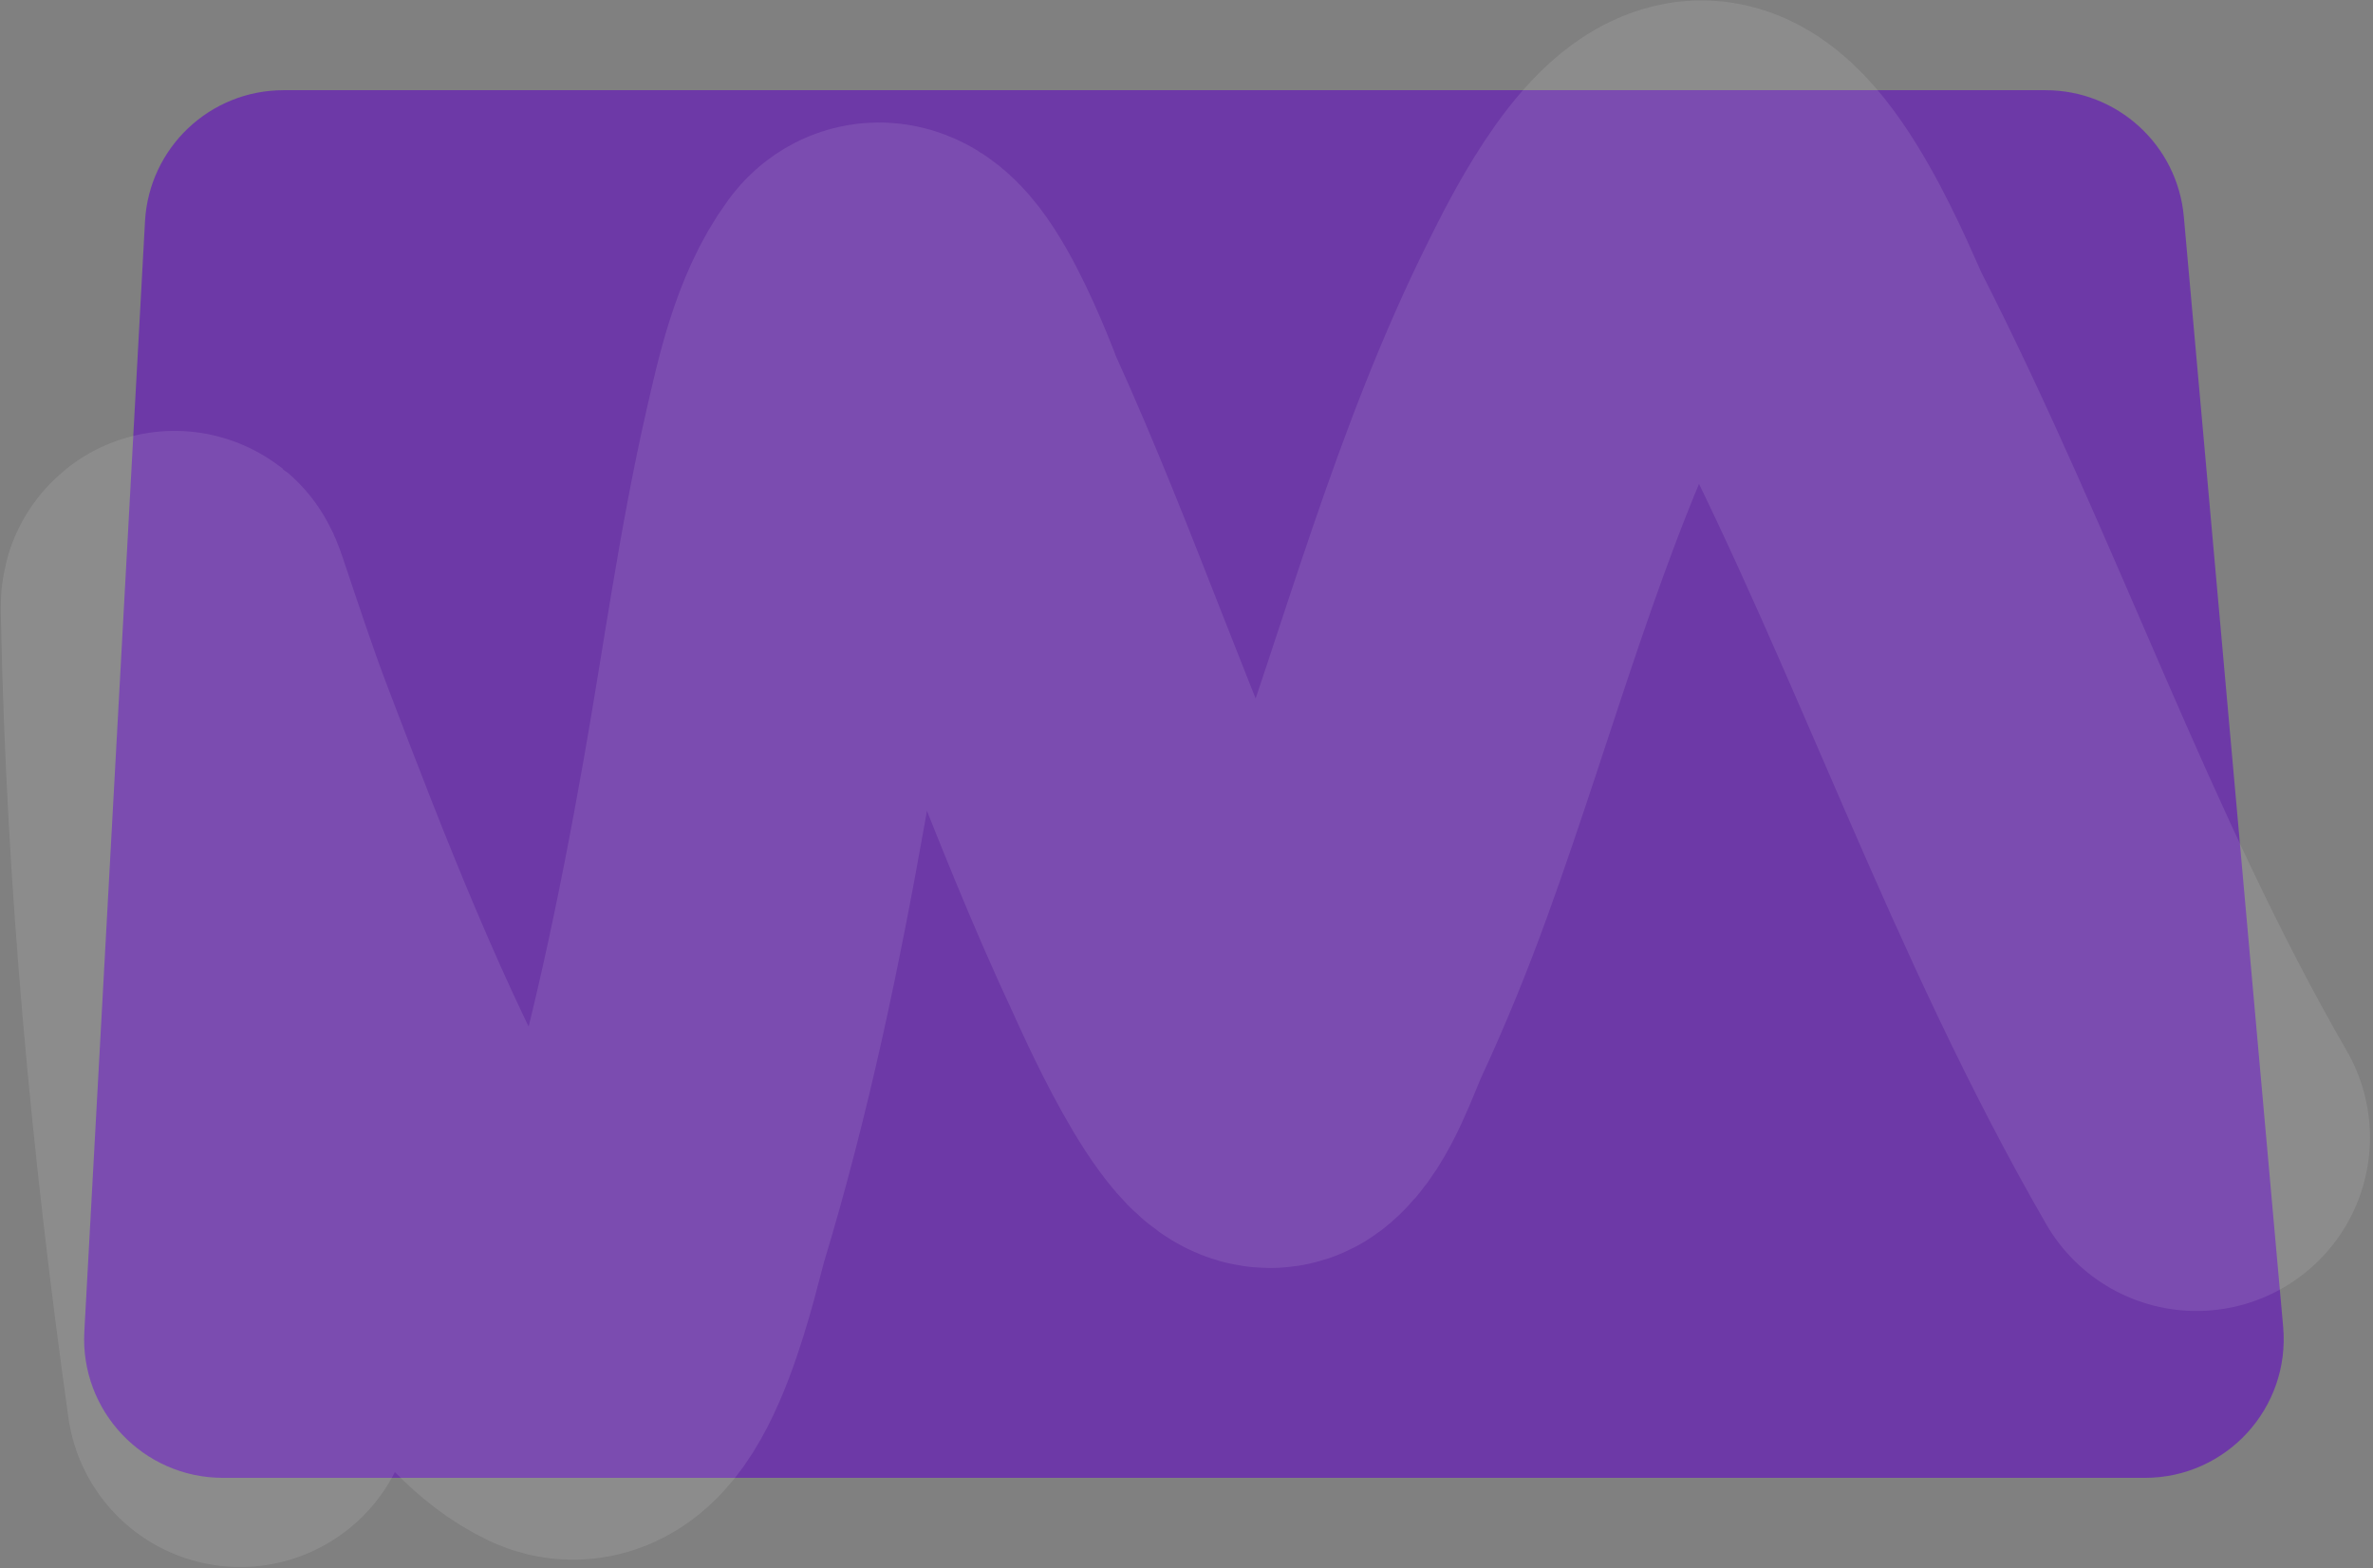
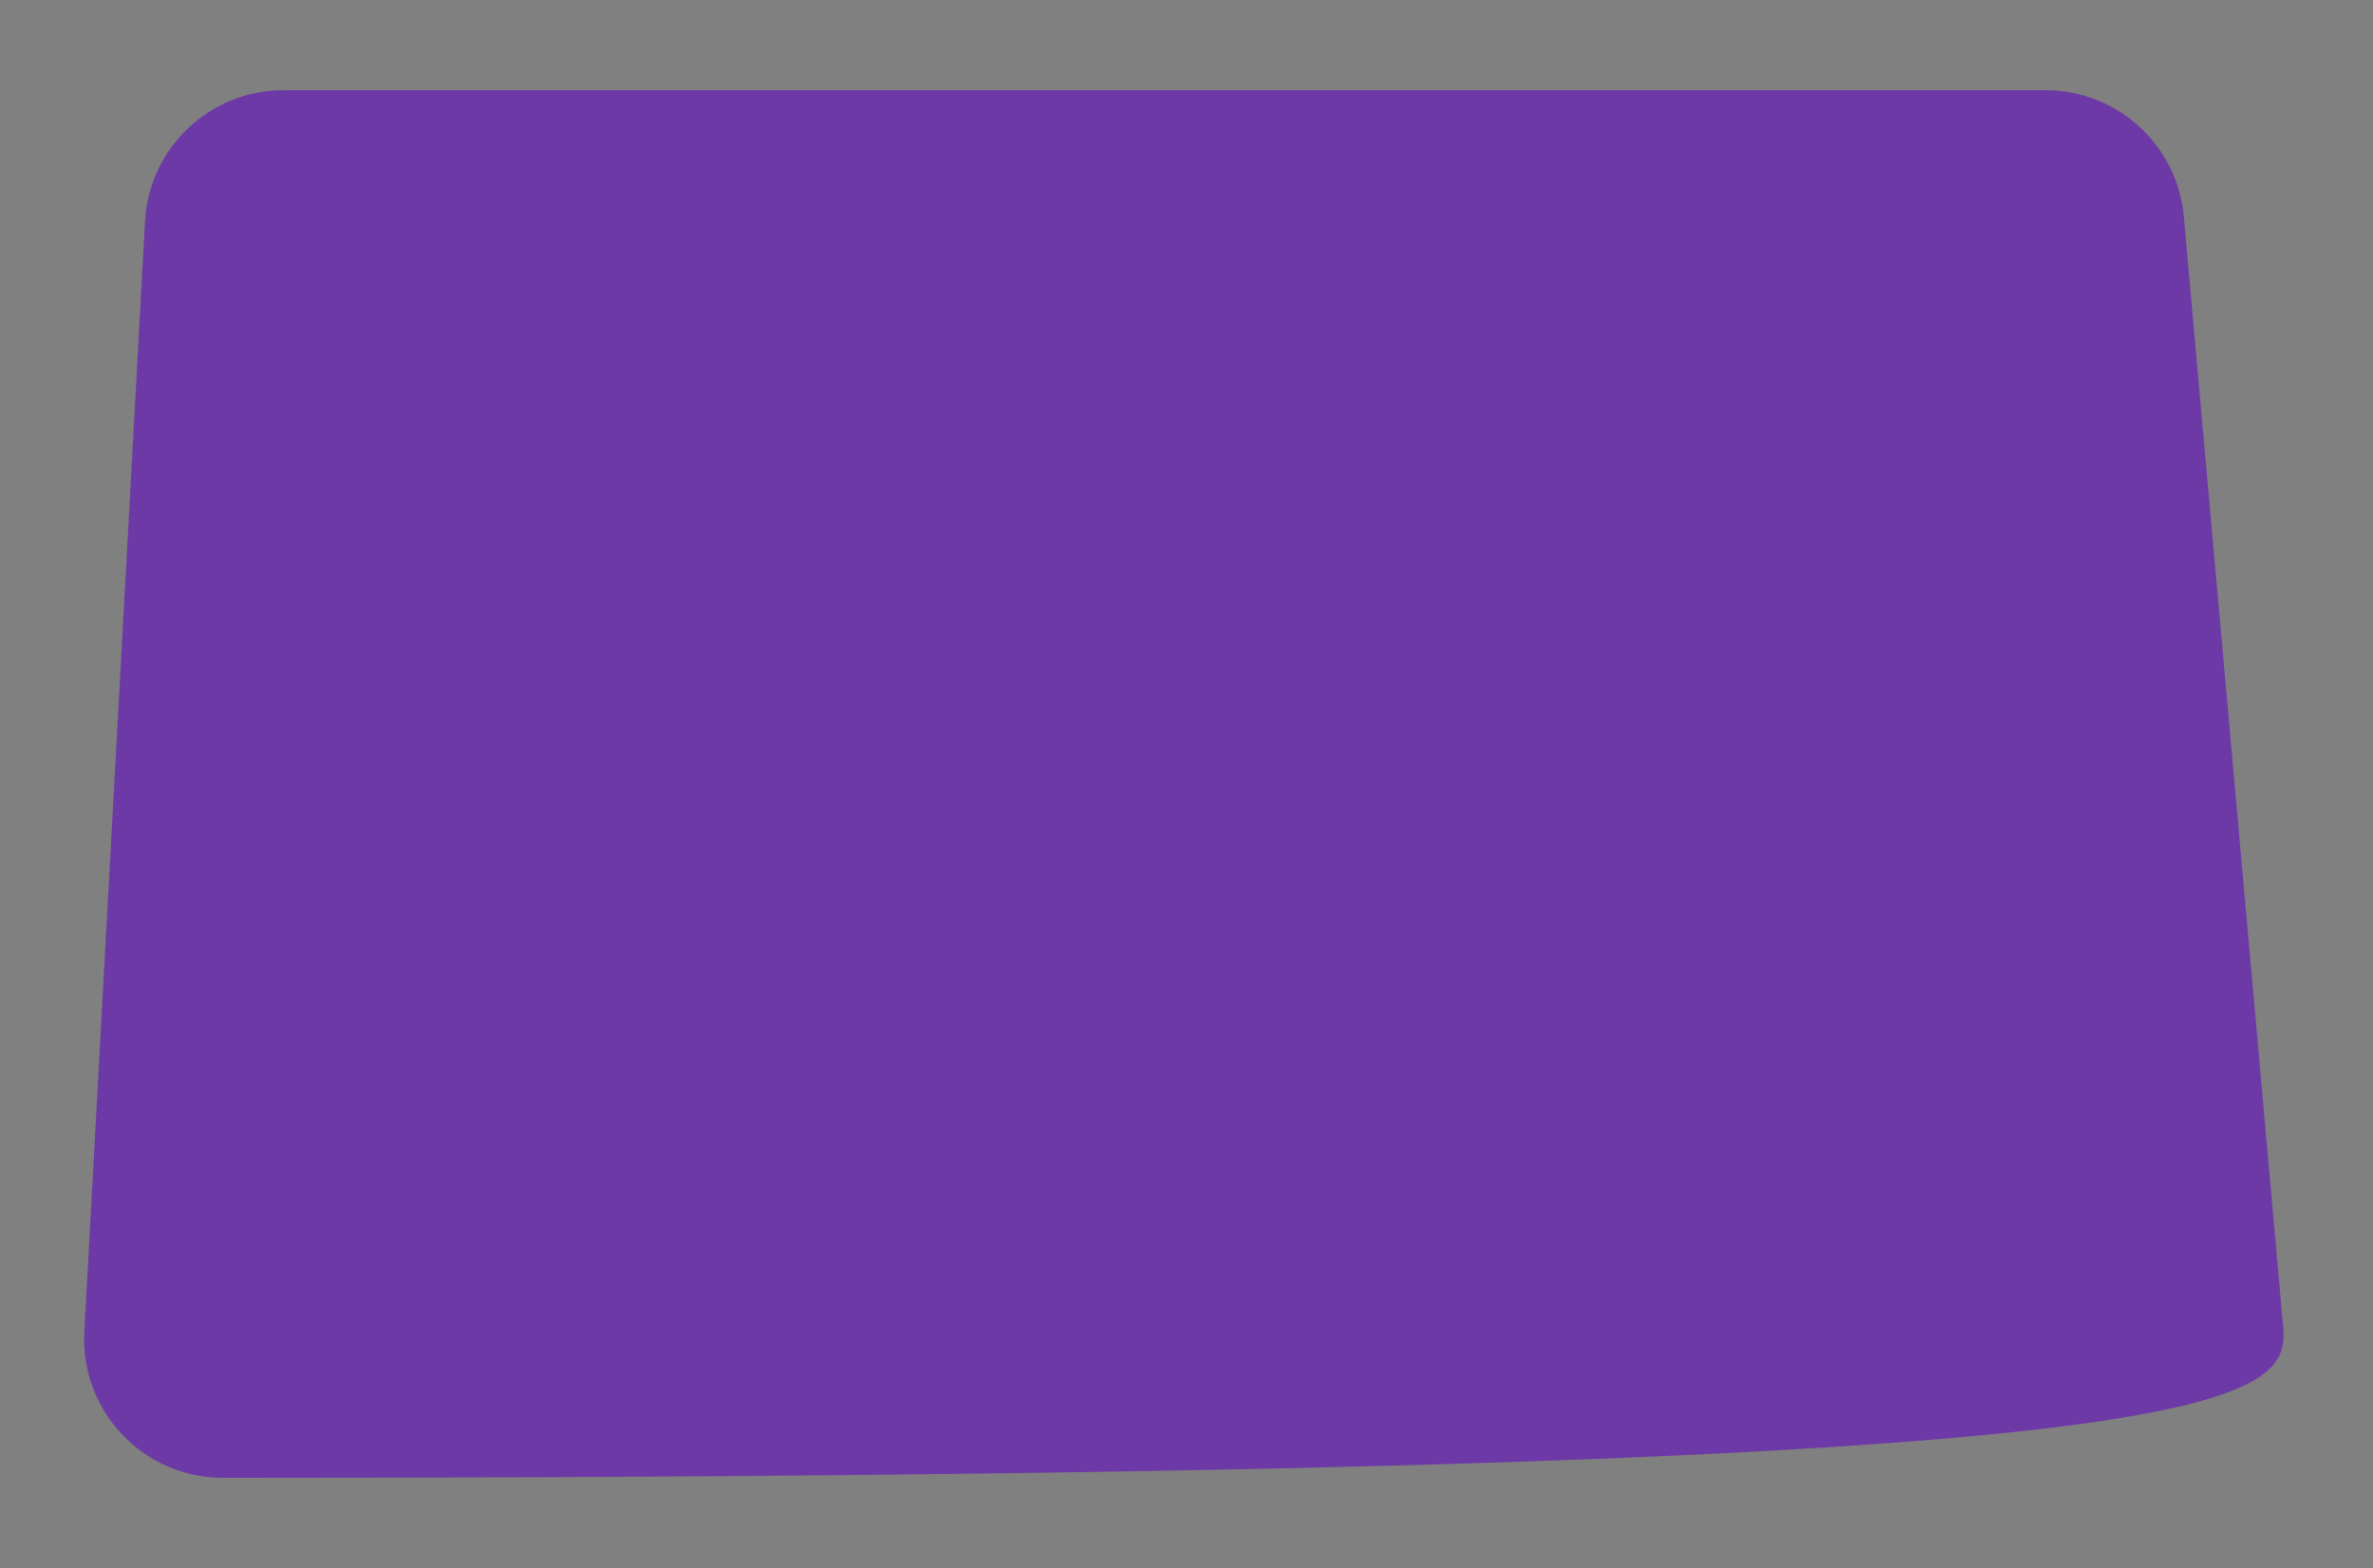
<svg xmlns="http://www.w3.org/2000/svg" width="342" height="226" viewBox="0 0 342 226" fill="none">
  <rect x="0" y="0" width="342" height="226" fill="#808080" stroke="none" />
-   <path d="M12.153 191.909C11.527 203.366 20.648 213 32.123 213L309.131 213C320.88 213 330.098 202.92 329.051 191.218L314.735 31.218C313.812 20.904 305.169 13 294.814 13L40.868 13C30.246 13 21.477 21.303 20.898 31.909L12.153 191.909Z" fill="#6D39A7" />
-   <path d="M34.618 200.851C29.459 164.011 25.914 126.547 25.146 89.32C25.098 86.966 24.973 86.21 25.721 88.418C27.926 94.929 30.034 101.422 32.486 107.854C40.953 130.061 49.703 152.609 61.189 173.46C65.744 181.73 72.012 195.101 81.158 199.457C88.511 202.958 93.653 178.543 94.771 174.854C100.834 154.856 105.115 134.317 108.753 113.759C111.664 97.31 113.875 80.684 117.61 64.39C119.119 57.806 120.952 49.254 125.155 43.56C129.324 37.912 137.574 60.583 137.907 61.315C149.02 85.764 157.396 111.379 168.783 135.696C169.282 136.763 179.657 160.589 183.872 157.469C186.948 155.192 189.343 147.89 190.761 144.84C193.981 137.913 196.849 130.862 199.454 123.682C208.901 97.643 215.985 70.367 228.443 45.528C230.572 41.284 237.857 26.241 244.558 25.108C252.452 23.775 261.78 47.675 263.092 50.244C282.177 87.632 295.533 127.554 316.561 163.947" stroke="white" stroke-opacity="0.1" stroke-width="50" stroke-linecap="round" />
+   <path d="M12.153 191.909C11.527 203.366 20.648 213 32.123 213C320.88 213 330.098 202.92 329.051 191.218L314.735 31.218C313.812 20.904 305.169 13 294.814 13L40.868 13C30.246 13 21.477 21.303 20.898 31.909L12.153 191.909Z" fill="#6D39A7" />
</svg>